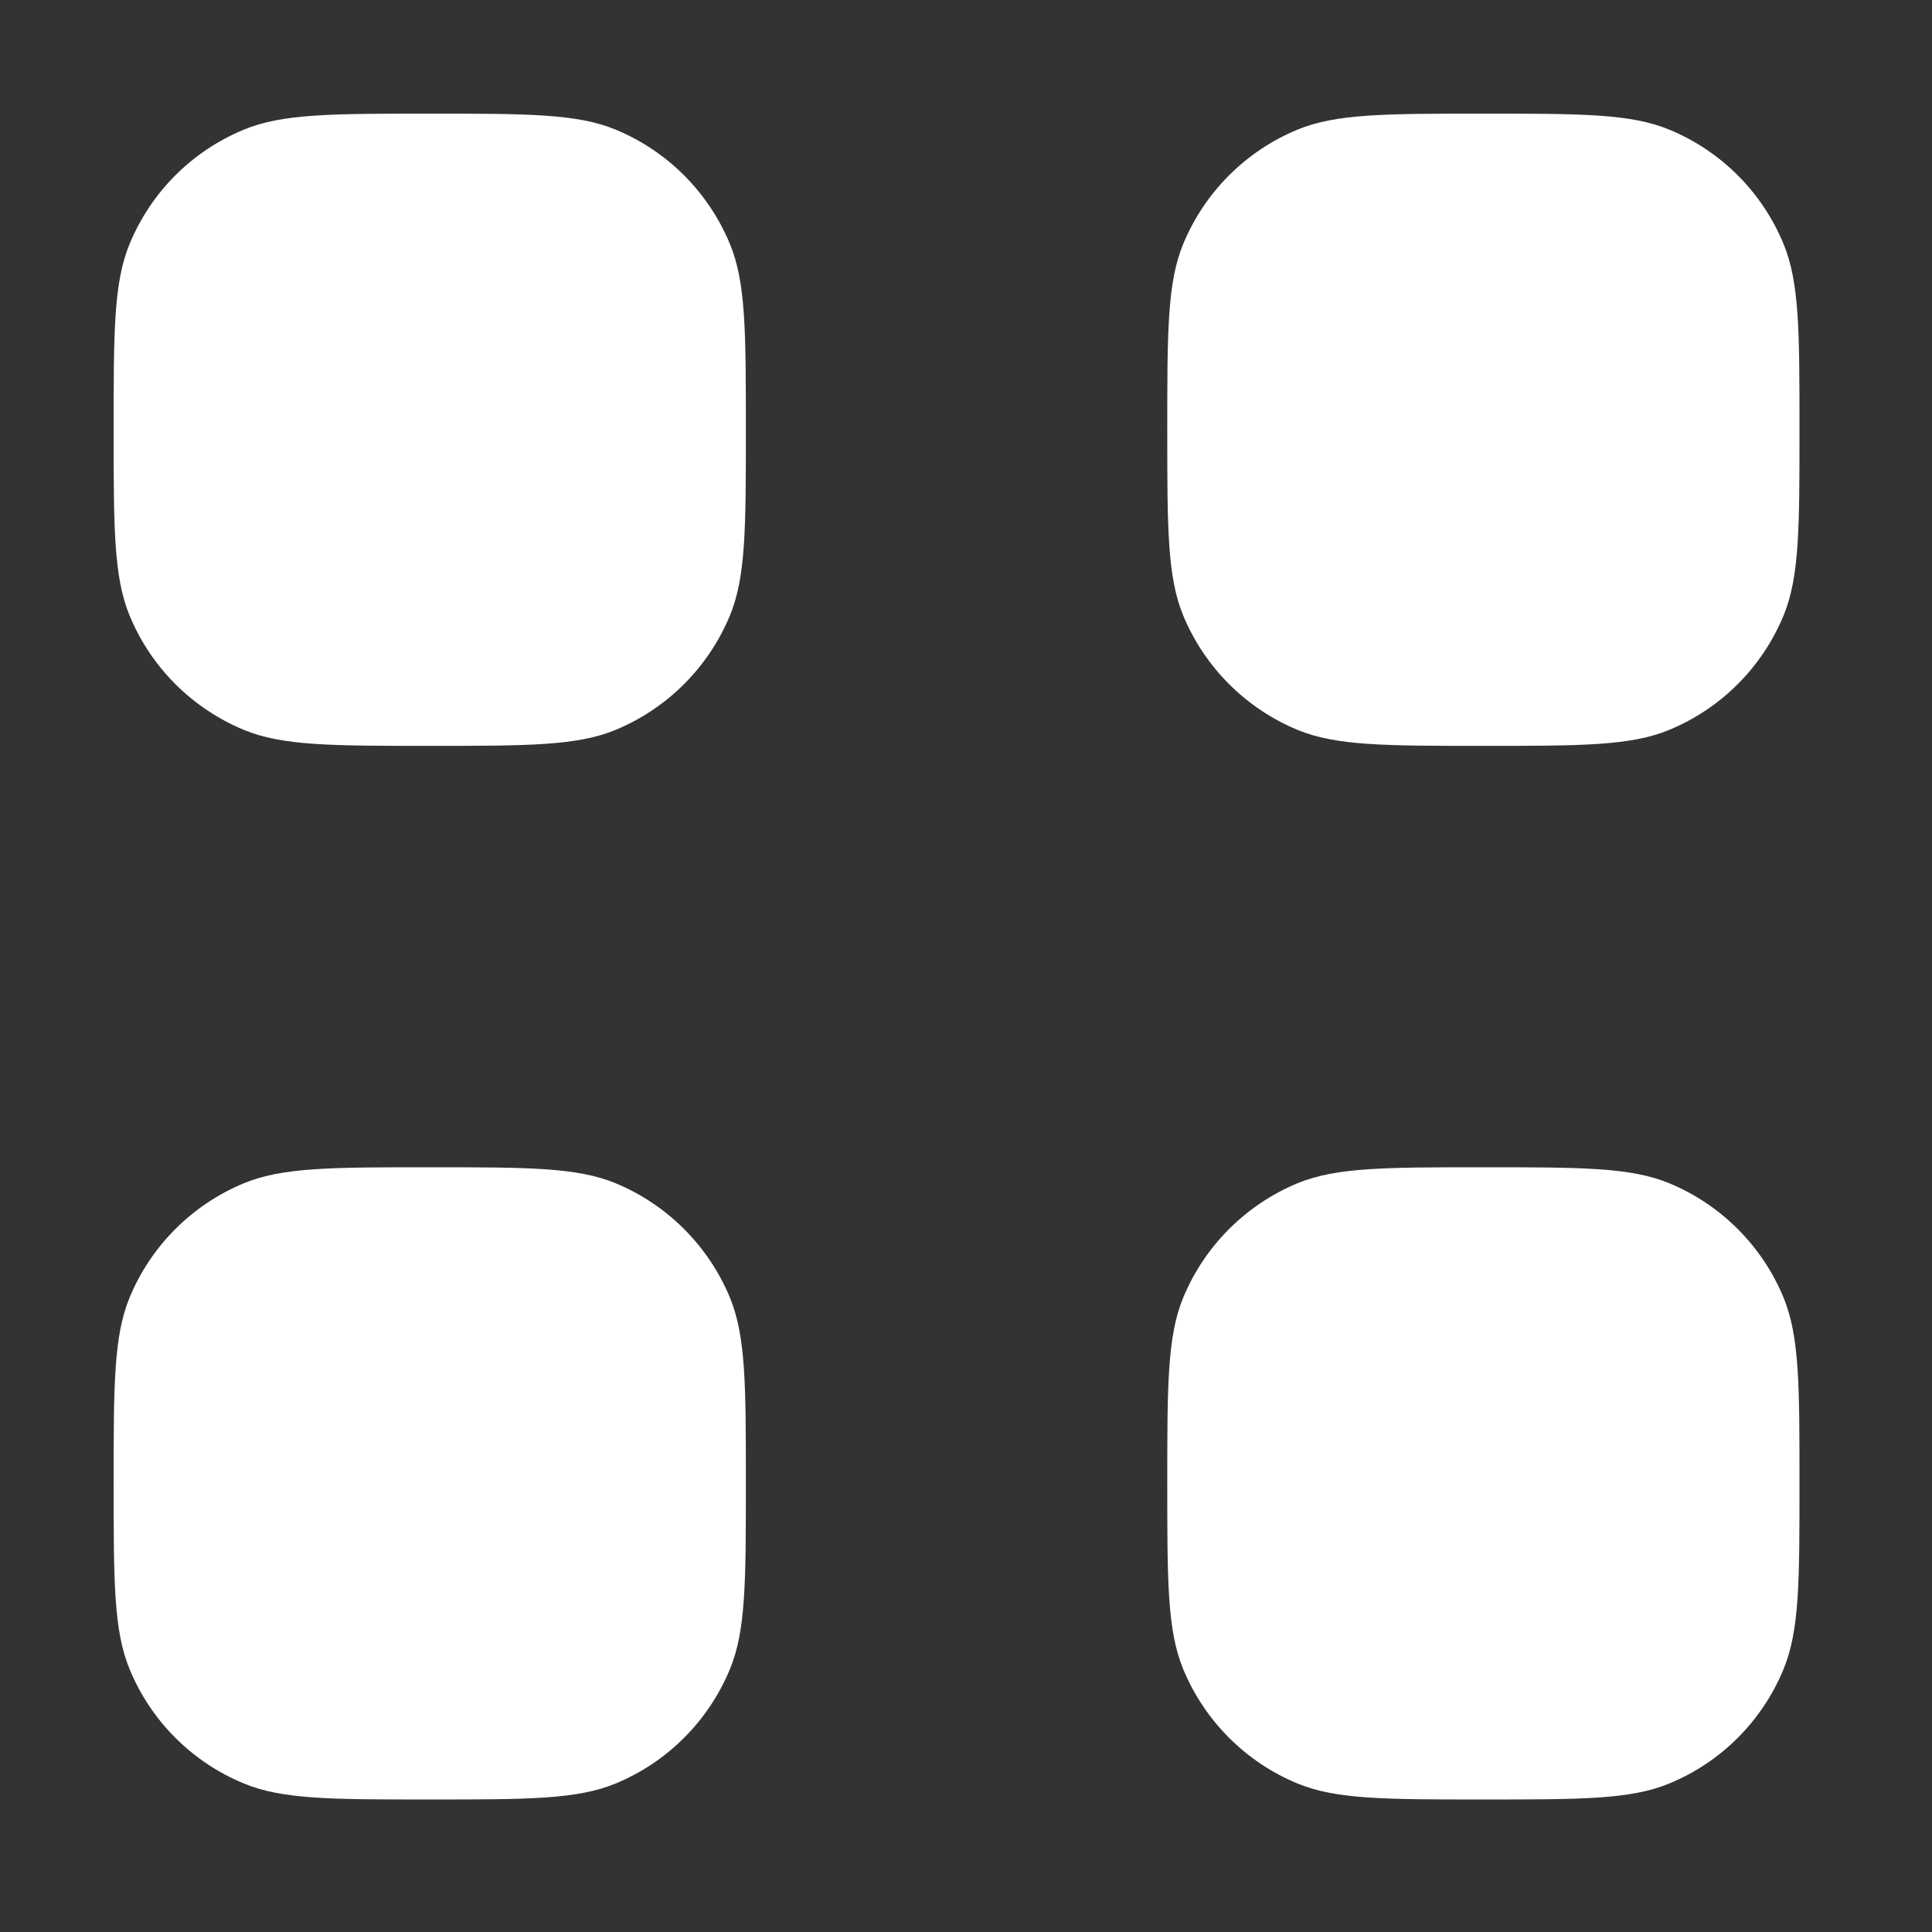
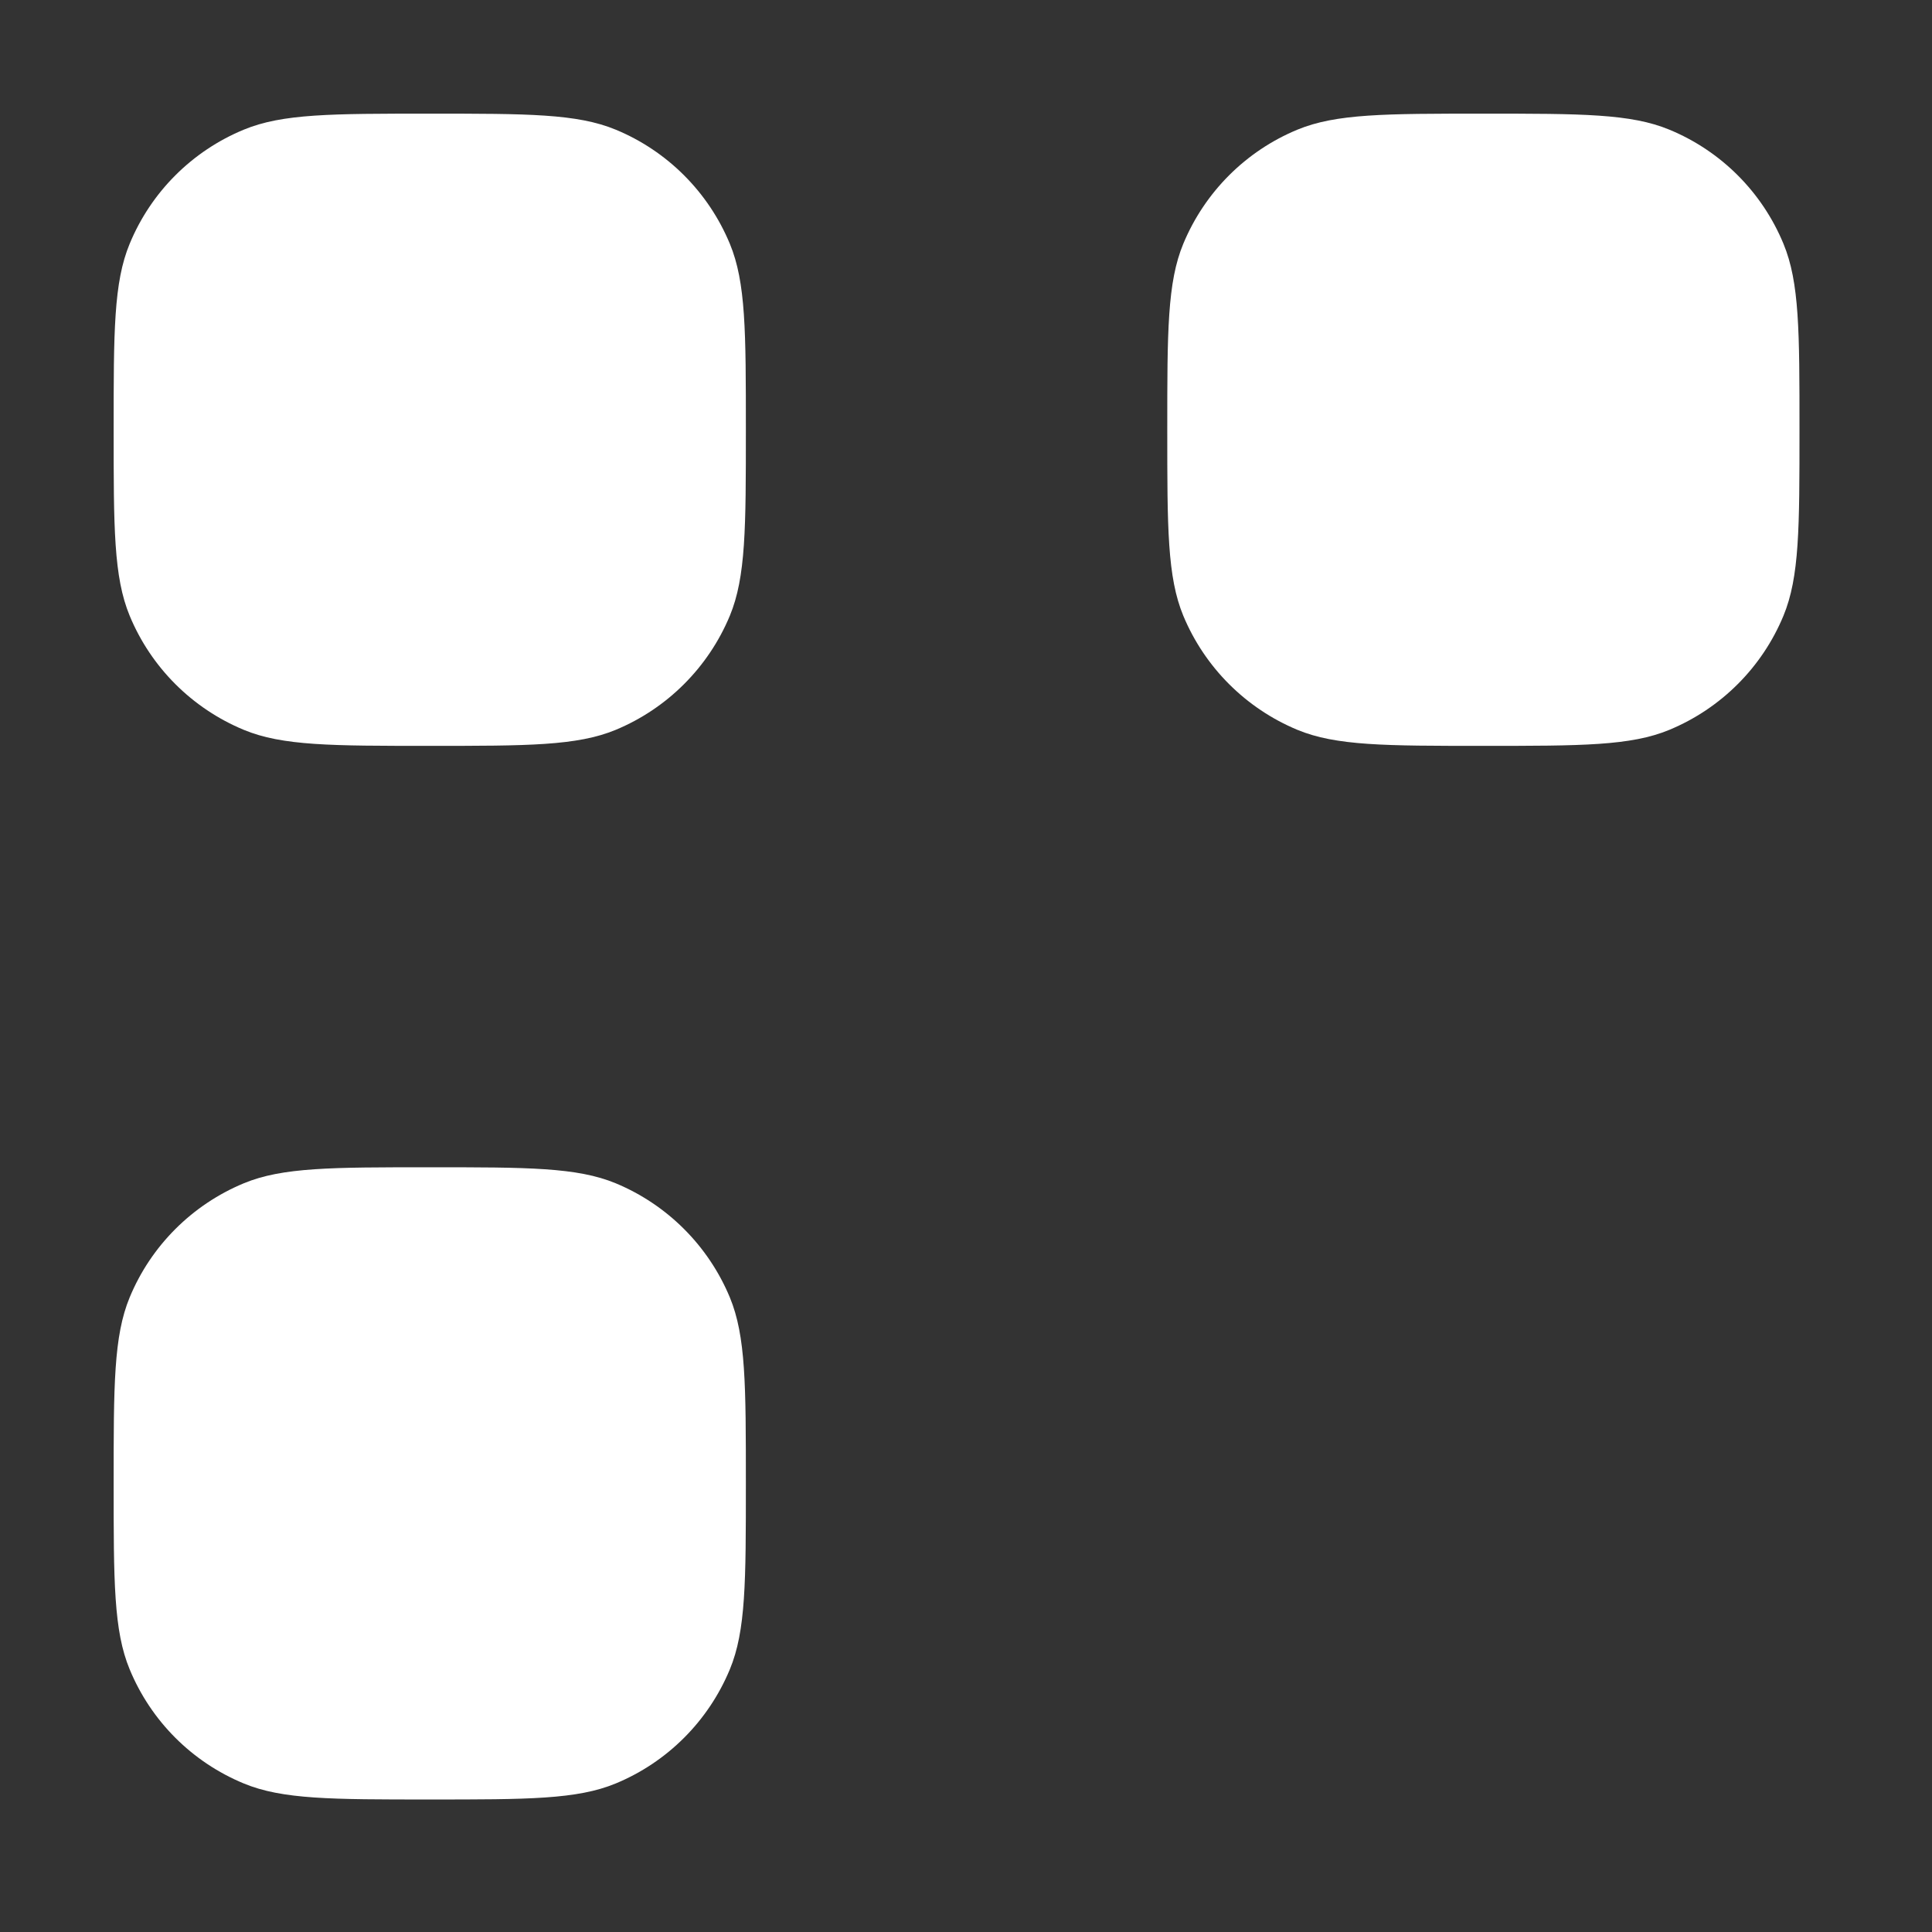
<svg xmlns="http://www.w3.org/2000/svg" width="17" height="17" viewBox="0 0 17 17" fill="none">
  <rect x="0" y="0" width="17" height="17" fill="#333333" stroke="none" />
  <path d="M1 3.781C1 2.917 1 2.485 1.141 2.145C1.329 1.69 1.69 1.329 2.145 1.141C2.485 1 2.917 1 3.781 1C4.645 1 5.077 1 5.418 1.141C5.872 1.329 6.233 1.69 6.422 2.145C6.563 2.485 6.563 2.917 6.563 3.781C6.563 4.645 6.563 5.077 6.422 5.418C6.233 5.872 5.872 6.233 5.418 6.422C5.077 6.563 4.645 6.563 3.781 6.563C2.917 6.563 2.485 6.563 2.145 6.422C1.69 6.233 1.329 5.872 1.141 5.418C1 5.077 1 4.645 1 3.781Z" fill="white" />
  <path d="M10.271 3.781C10.271 2.917 10.271 2.485 10.412 2.145C10.601 1.69 10.962 1.329 11.416 1.141C11.757 1 12.189 1 13.053 1C13.917 1 14.349 1 14.689 1.141C15.144 1.329 15.505 1.69 15.693 2.145C15.834 2.485 15.834 2.917 15.834 3.781C15.834 4.645 15.834 5.077 15.693 5.418C15.505 5.872 15.144 6.233 14.689 6.422C14.349 6.563 13.917 6.563 13.053 6.563C12.189 6.563 11.757 6.563 11.416 6.422C10.962 6.233 10.601 5.872 10.412 5.418C10.271 5.077 10.271 4.645 10.271 3.781Z" fill="white" />
  <path d="M1 13.053C1 12.189 1 11.757 1.141 11.416C1.329 10.962 1.69 10.601 2.145 10.412C2.485 10.271 2.917 10.271 3.781 10.271C4.645 10.271 5.077 10.271 5.418 10.412C5.872 10.601 6.233 10.962 6.422 11.416C6.563 11.757 6.563 12.189 6.563 13.053C6.563 13.917 6.563 14.349 6.422 14.689C6.233 15.144 5.872 15.505 5.418 15.693C5.077 15.834 4.645 15.834 3.781 15.834C2.917 15.834 2.485 15.834 2.145 15.693C1.69 15.505 1.329 15.144 1.141 14.689C1 14.349 1 13.917 1 13.053Z" fill="white" />
-   <path d="M10.271 13.053C10.271 12.189 10.271 11.757 10.412 11.416C10.601 10.962 10.962 10.601 11.416 10.412C11.757 10.271 12.189 10.271 13.053 10.271C13.917 10.271 14.349 10.271 14.689 10.412C15.144 10.601 15.505 10.962 15.693 11.416C15.834 11.757 15.834 12.189 15.834 13.053C15.834 13.917 15.834 14.349 15.693 14.689C15.505 15.144 15.144 15.505 14.689 15.693C14.349 15.834 13.917 15.834 13.053 15.834C12.189 15.834 11.757 15.834 11.416 15.693C10.962 15.505 10.601 15.144 10.412 14.689C10.271 14.349 10.271 13.917 10.271 13.053Z" fill="white" />
</svg>